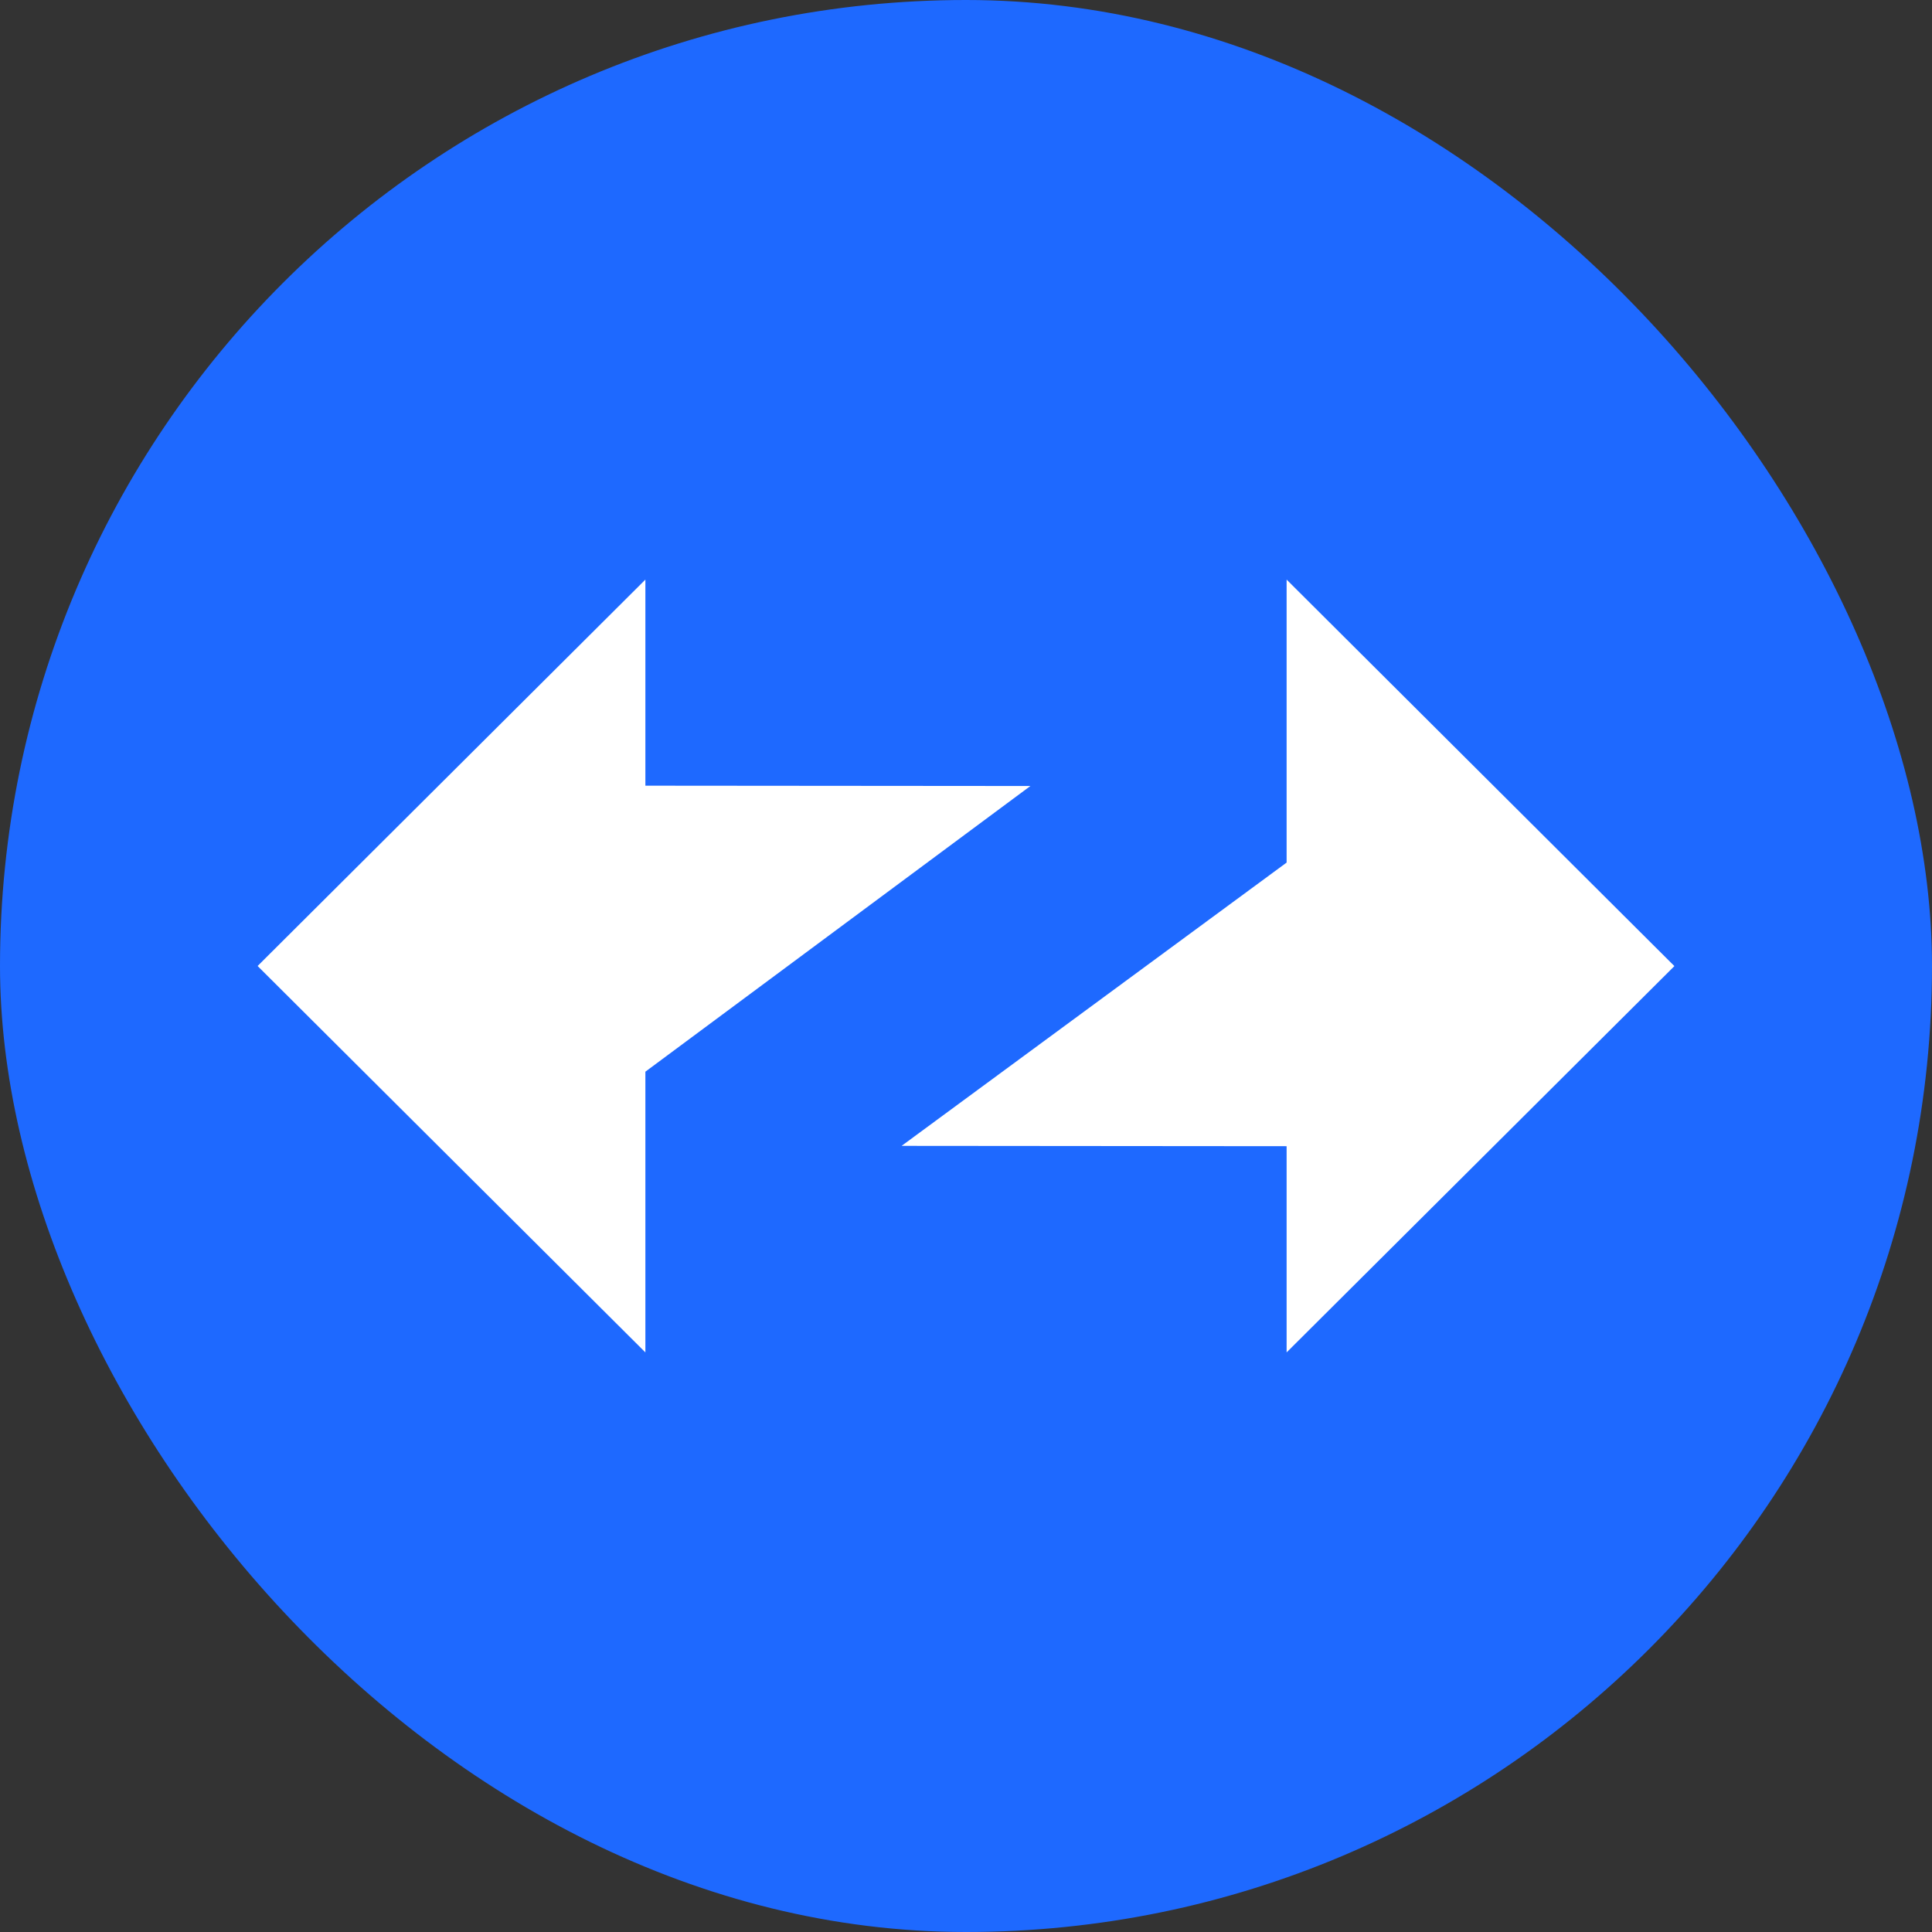
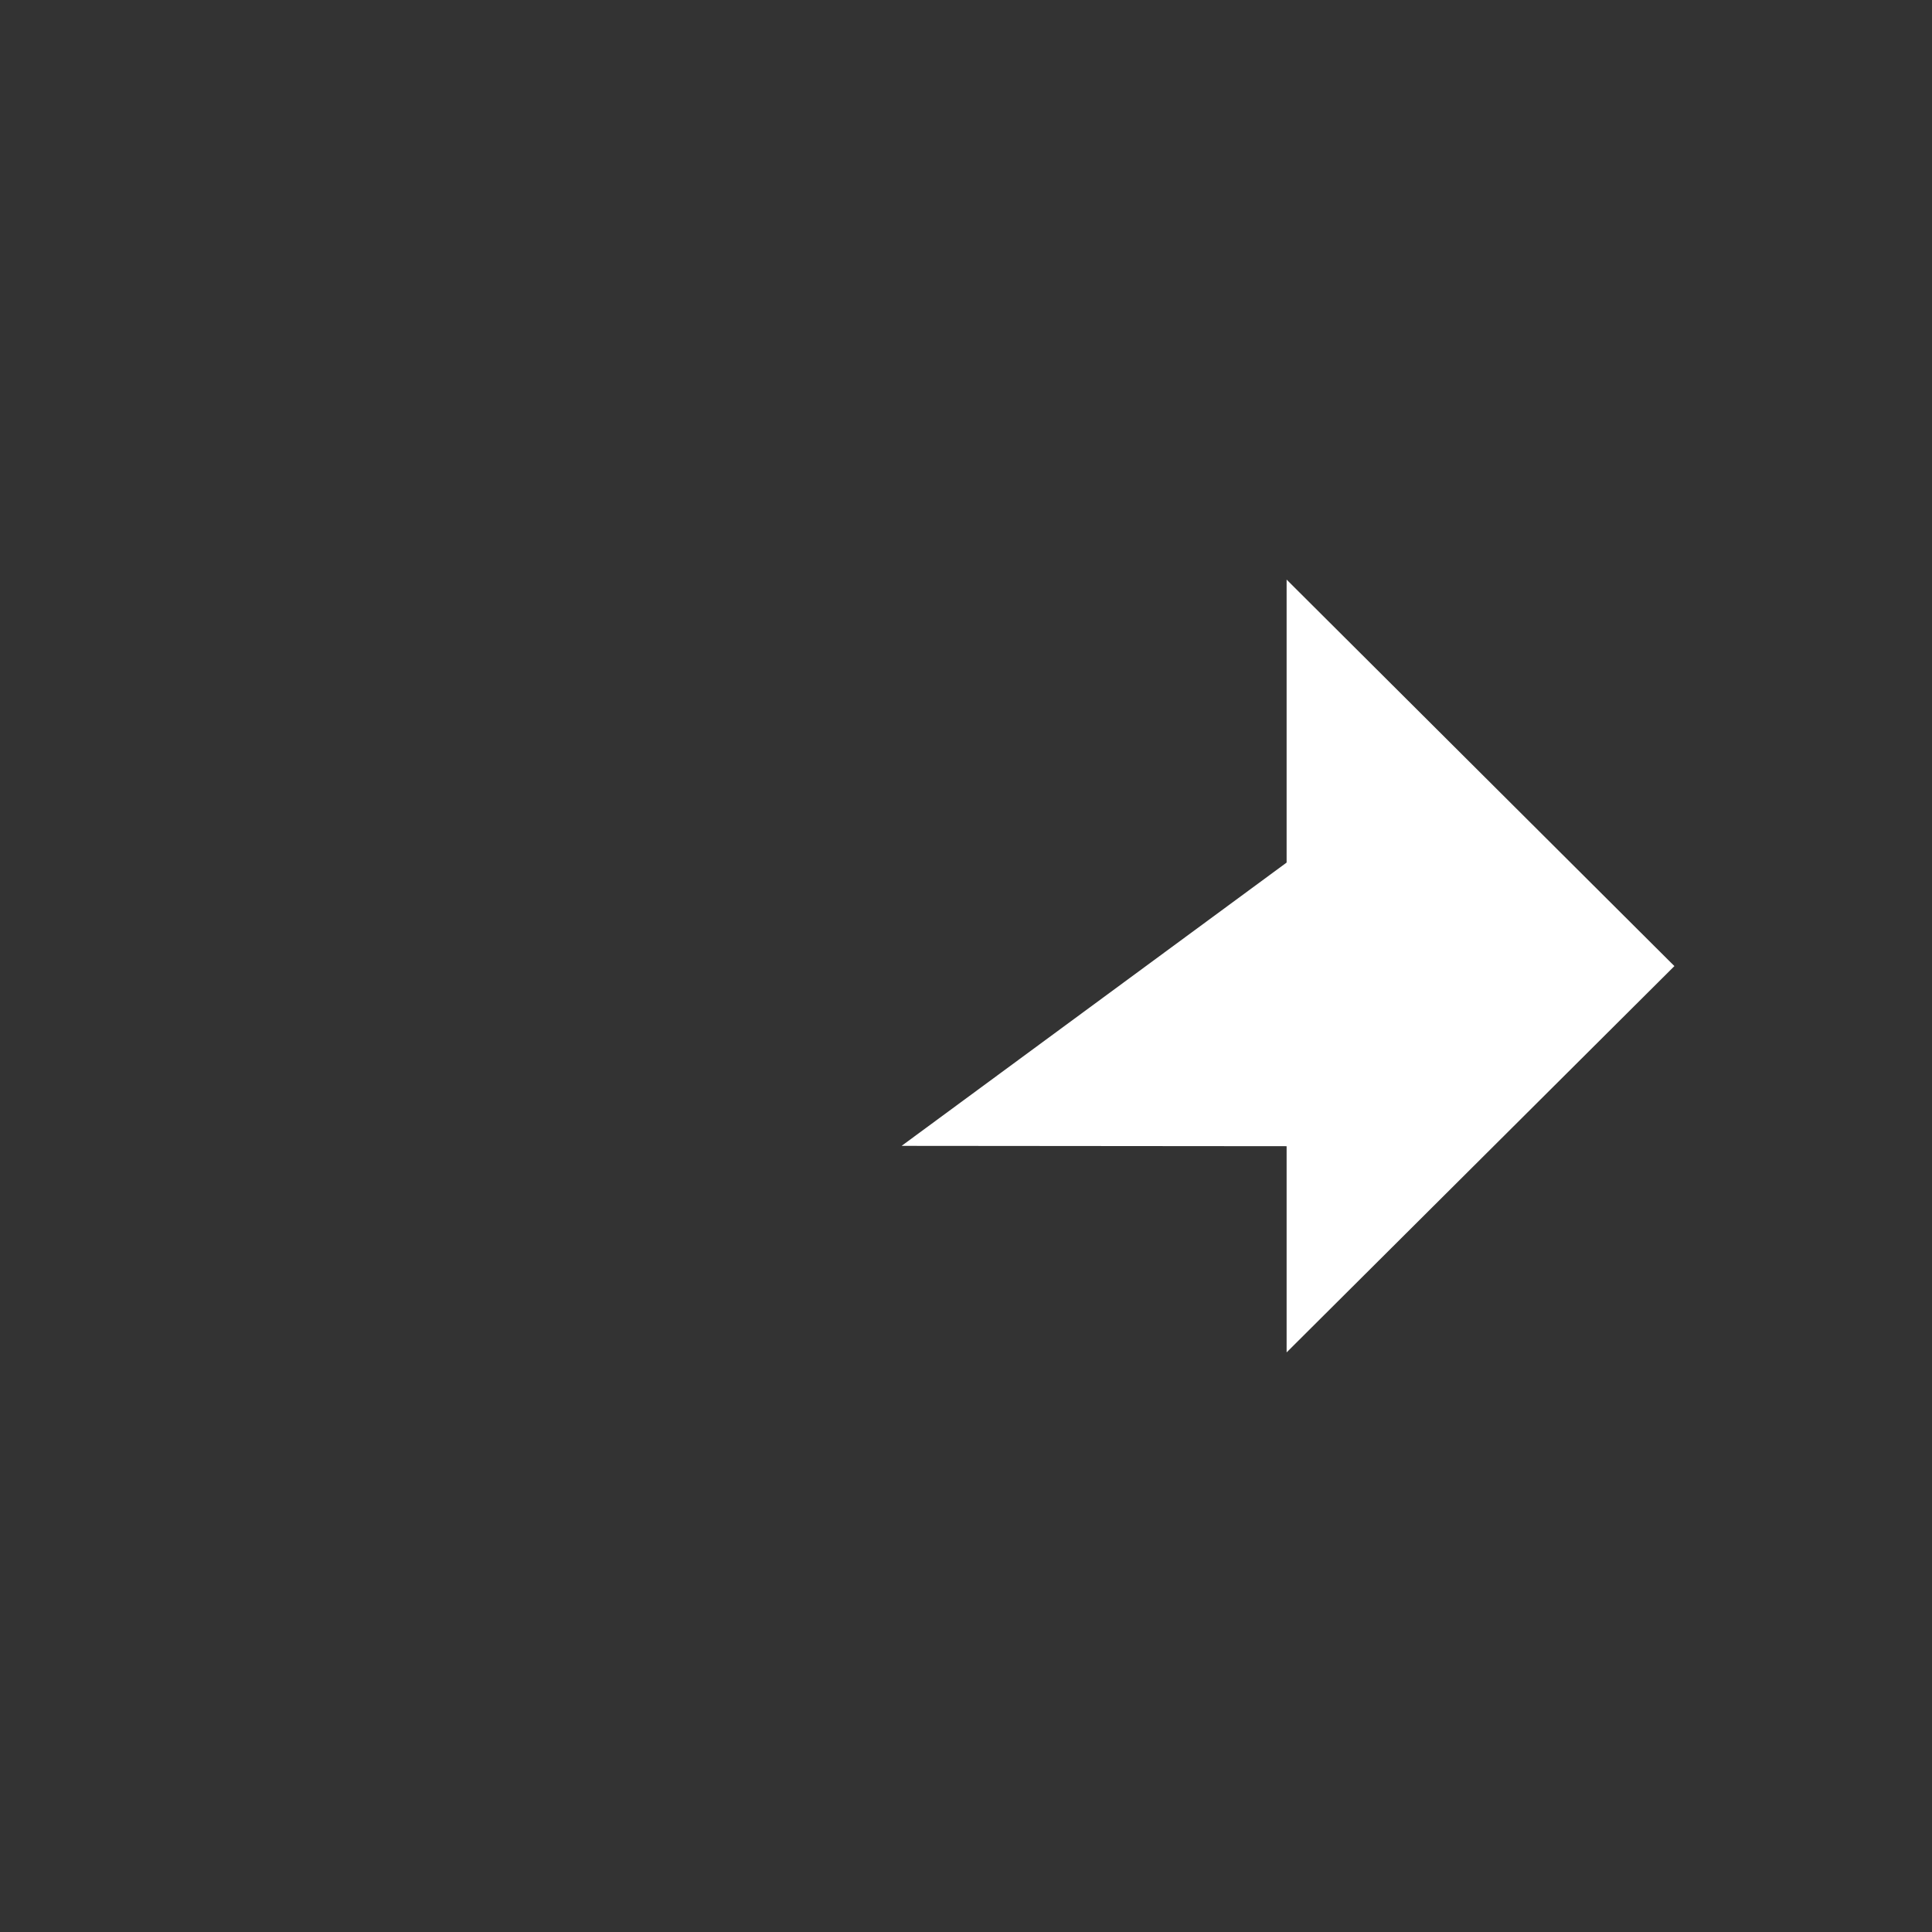
<svg xmlns="http://www.w3.org/2000/svg" id="zksync-era" viewBox="0 0 60 60" fill="none">
  <rect x="0" y="0" width="60" height="60" fill="#333333" stroke="none" />
-   <rect width="60" height="60" rx="30" fill="#1E69FF" />
  <path fill-rule="evenodd" clip-rule="evenodd" d="M52 30.003L39.957 18V26.788L28 35.586L39.957 35.596V42L52 30.003Z" fill="white" />
-   <path fill-rule="evenodd" clip-rule="evenodd" d="M8 30L20.043 42V33.282L32 24.41L20.043 24.4V18L8 30Z" fill="white" />
</svg>